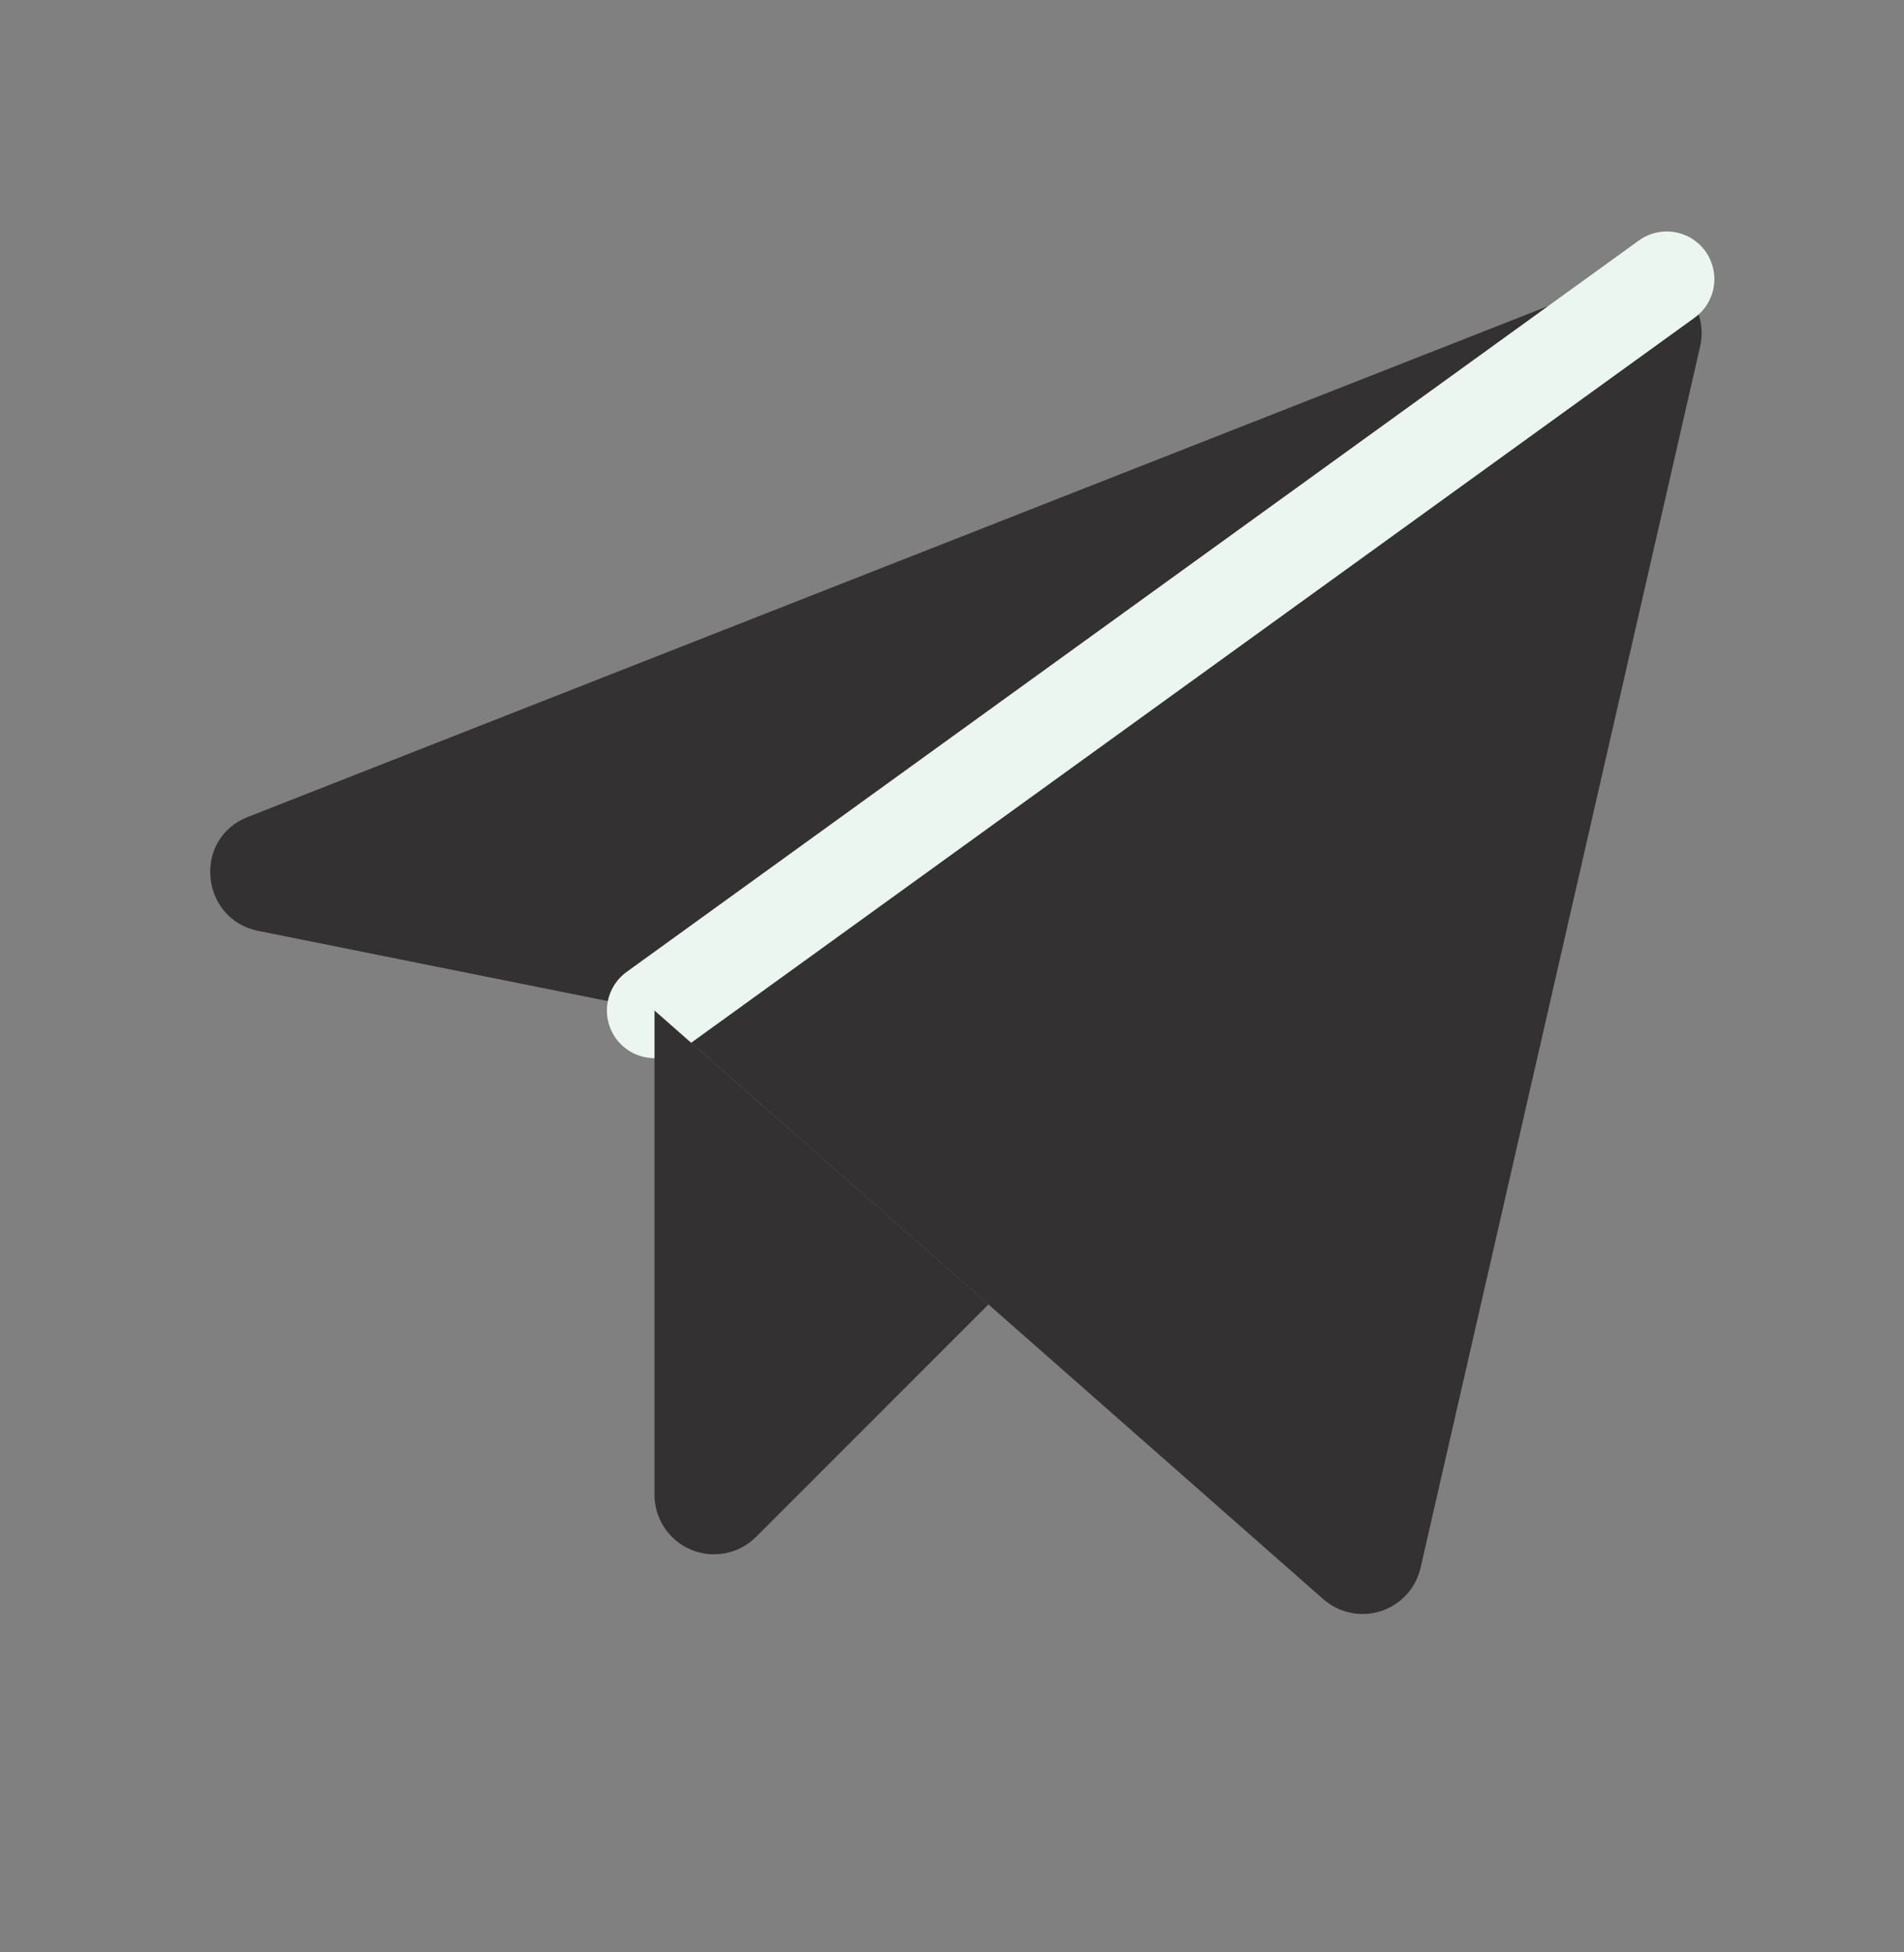
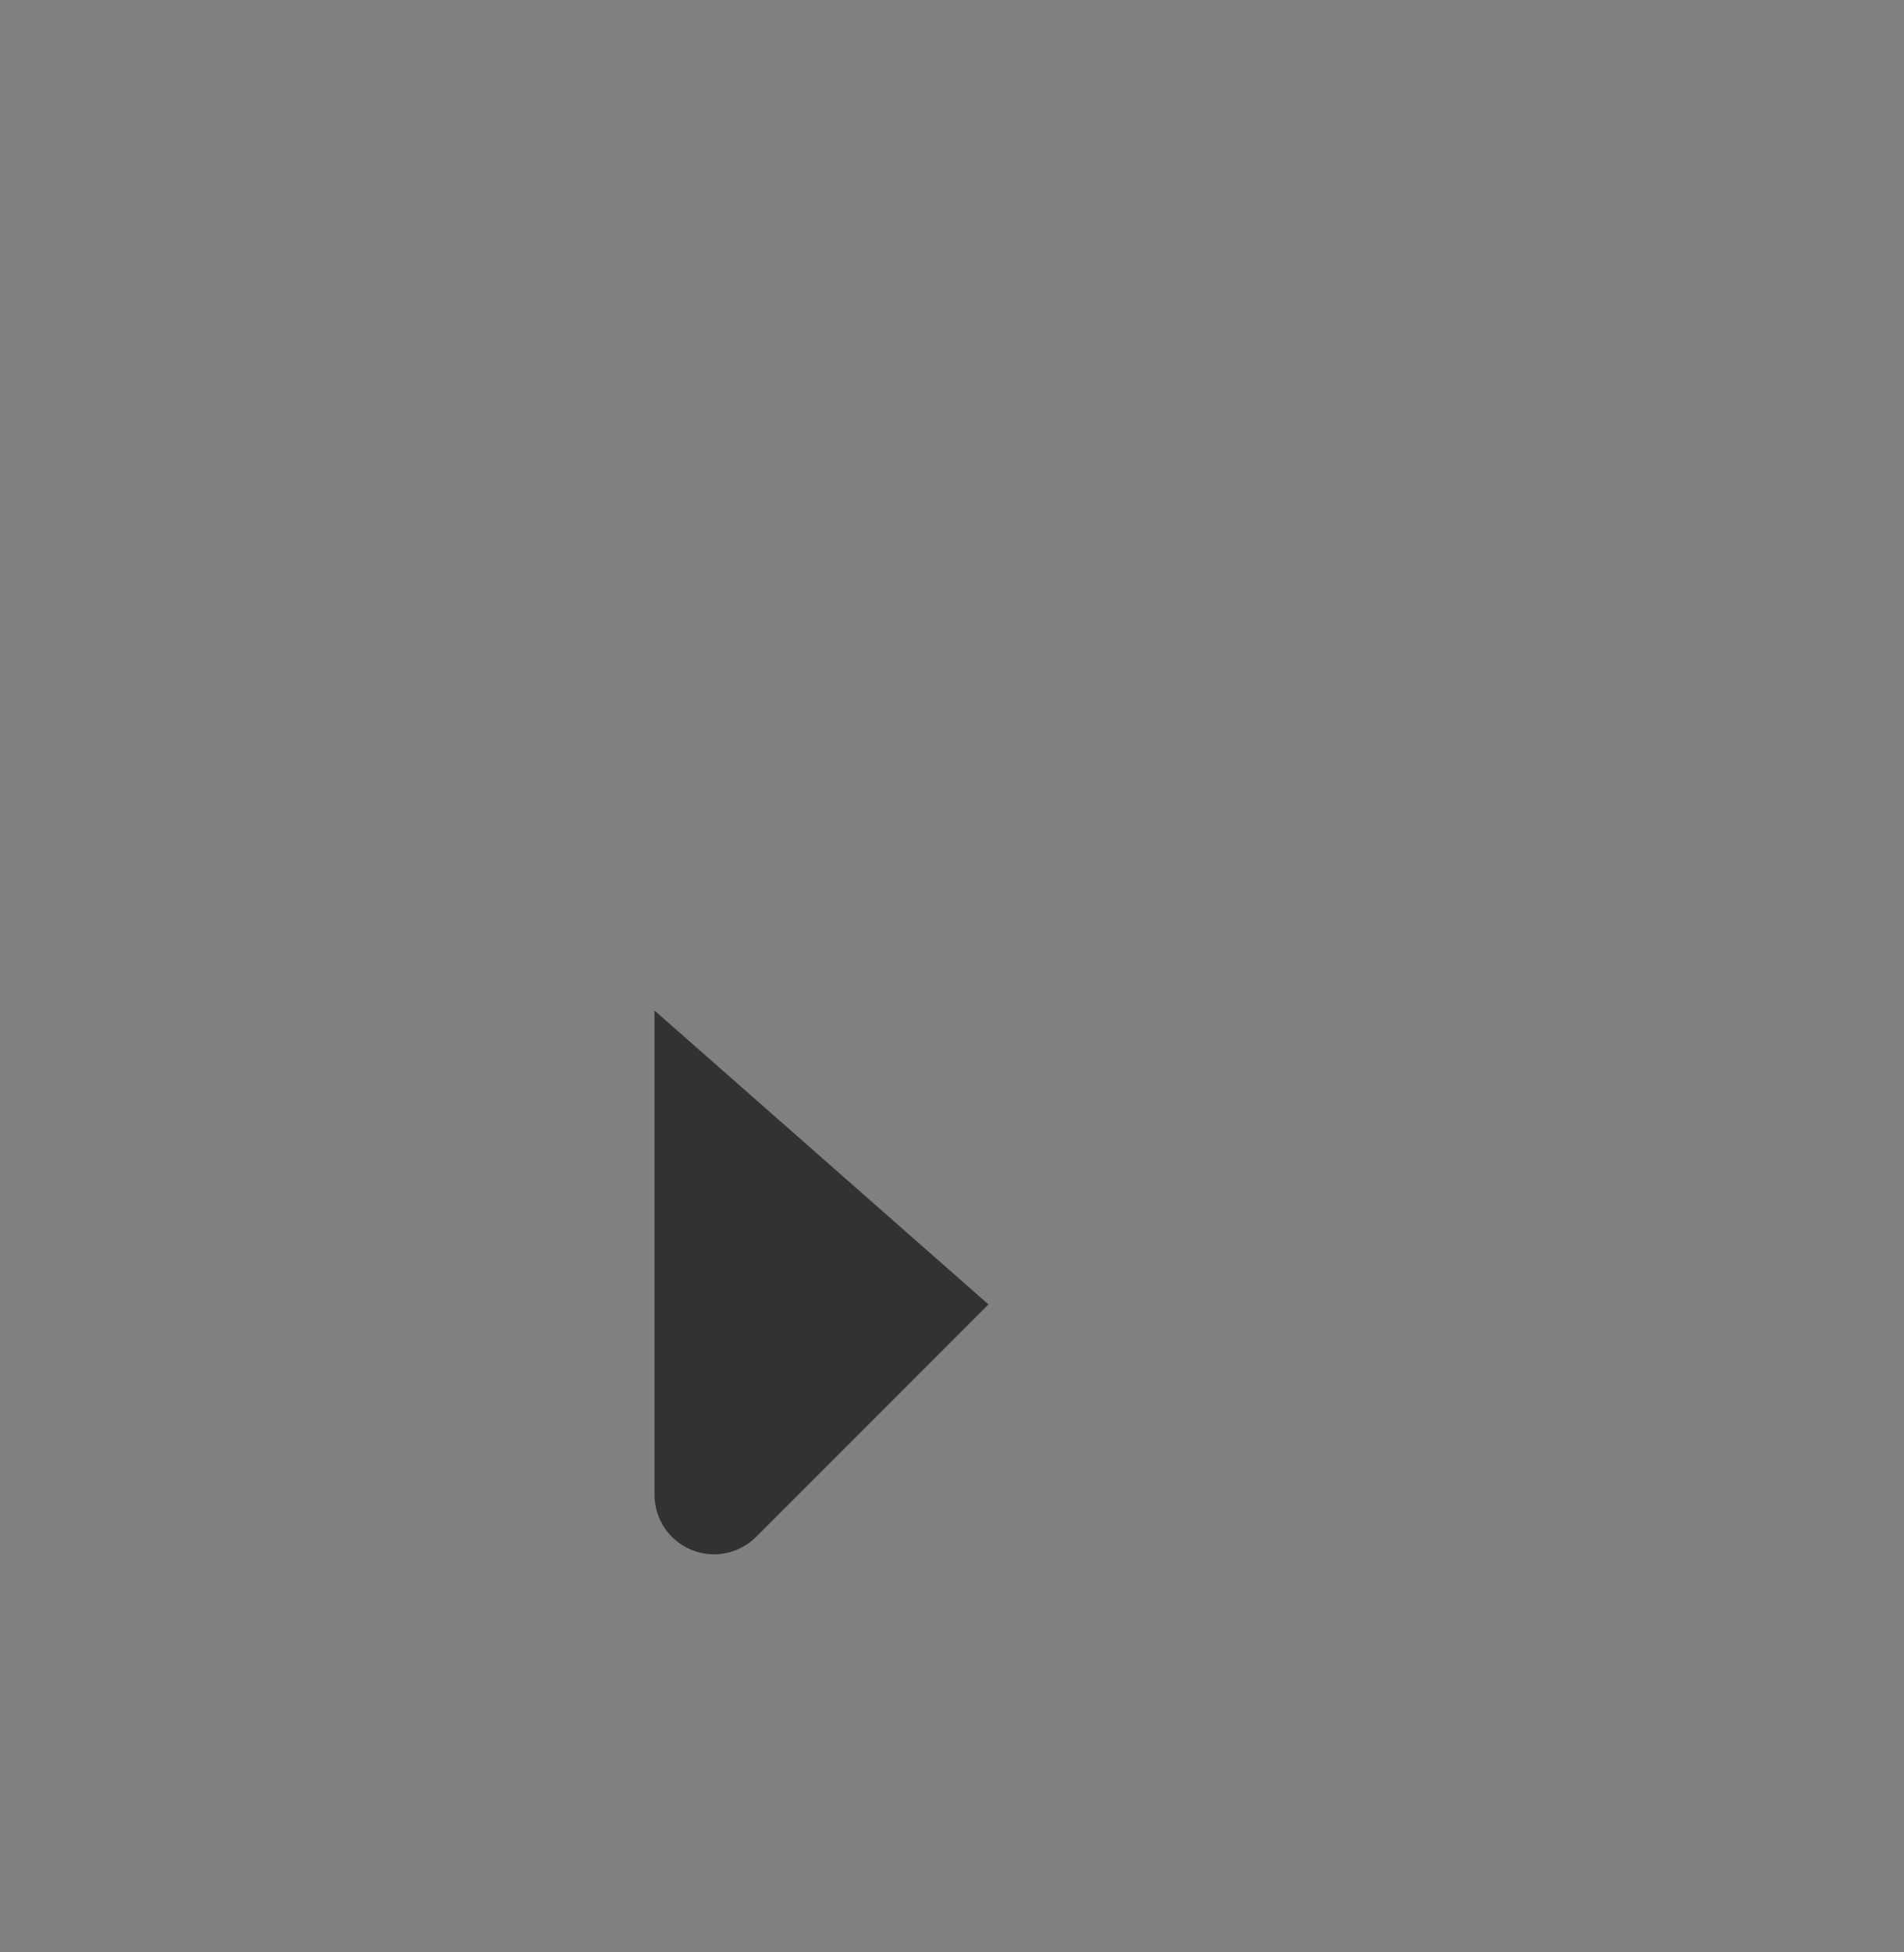
<svg xmlns="http://www.w3.org/2000/svg" width="40" height="41" viewBox="0 0 40 41" fill="none">
  <rect x="0" y="0" width="40" height="41" fill="#808080" stroke="none" />
-   <path d="M13.75 21.22L27.797 33.58C27.959 33.723 28.156 33.822 28.368 33.867C28.581 33.912 28.801 33.9 29.007 33.834C29.213 33.768 29.399 33.649 29.546 33.489C29.693 33.33 29.795 33.135 29.844 32.923L35.719 7.267C35.768 7.046 35.756 6.816 35.685 6.601C35.614 6.386 35.485 6.195 35.314 6.047C35.142 5.9 34.934 5.802 34.71 5.763C34.487 5.725 34.258 5.748 34.047 5.83L5.203 17.158C4.047 17.611 4.203 19.298 5.422 19.548L13.75 21.22Z" fill="#333132" />
-   <path d="M13.75 21.221L35.016 5.861" stroke="#ECF6F1" stroke-width="2" stroke-linecap="round" stroke-linejoin="round" />
  <path d="M20.766 27.393L15.891 32.268C15.717 32.444 15.494 32.565 15.251 32.615C15.009 32.665 14.757 32.641 14.527 32.548C14.298 32.454 14.101 32.294 13.963 32.088C13.825 31.883 13.75 31.64 13.75 31.393V21.221" fill="#333132" />
</svg>